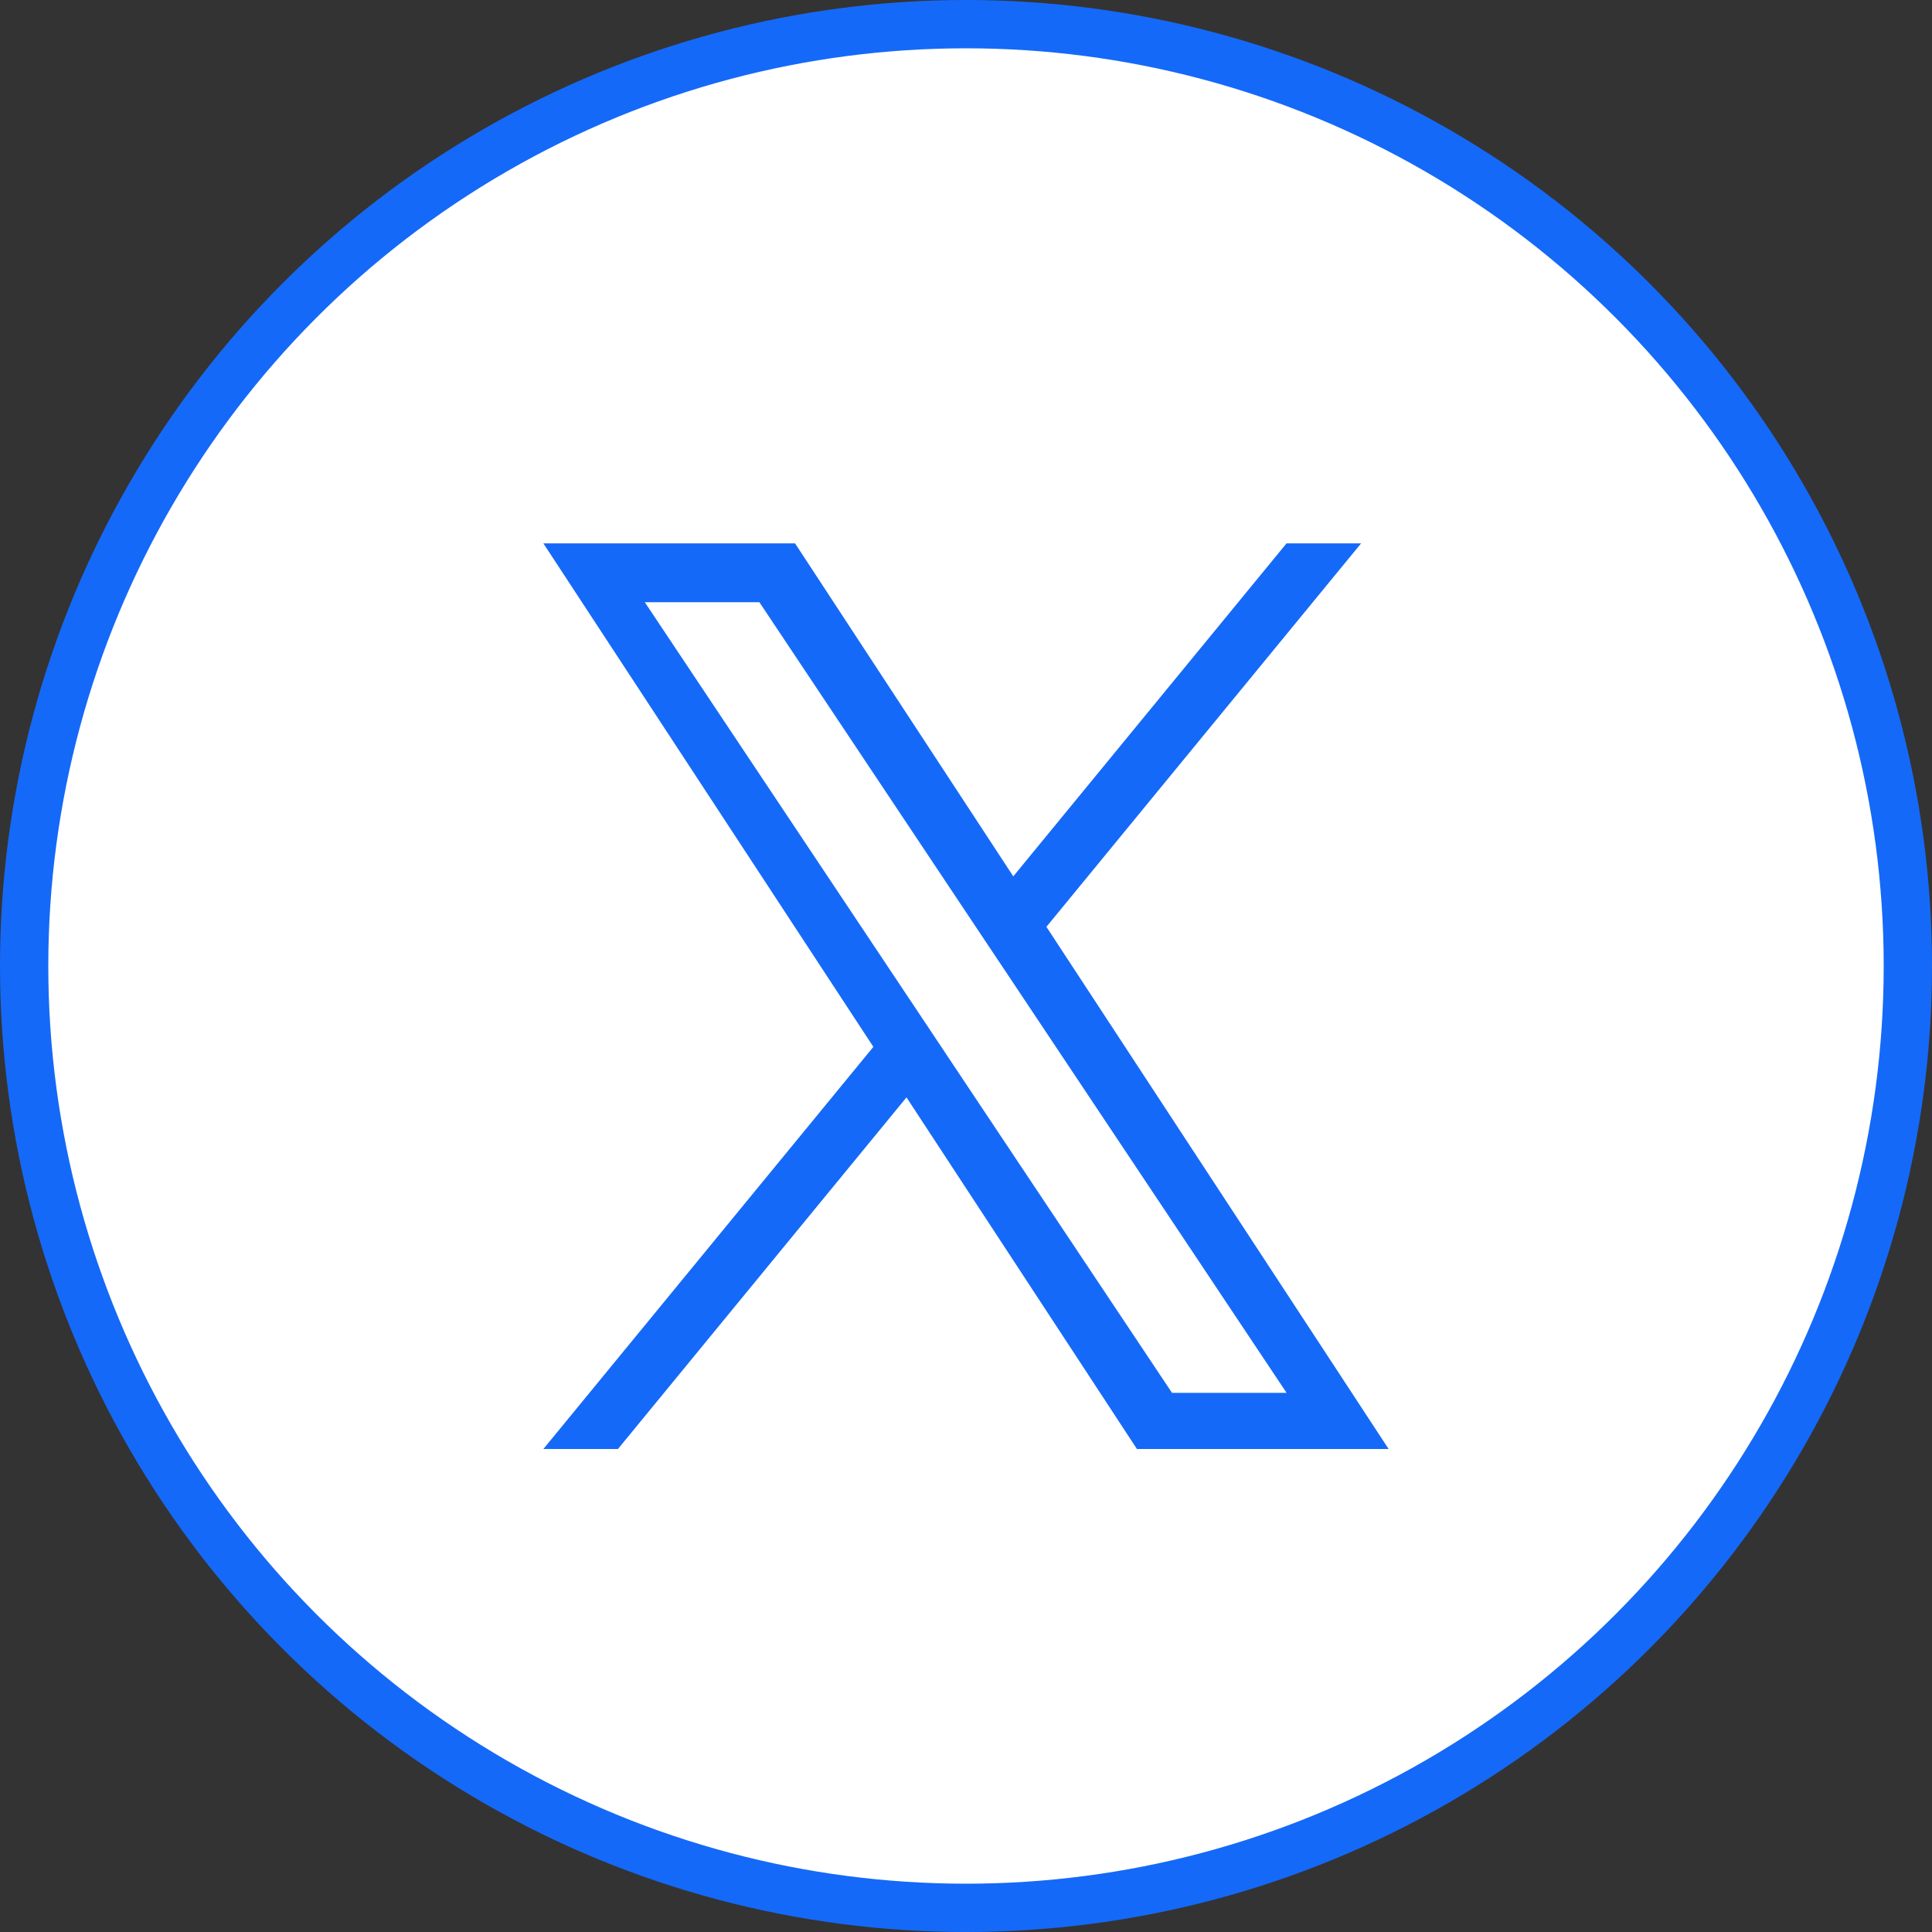
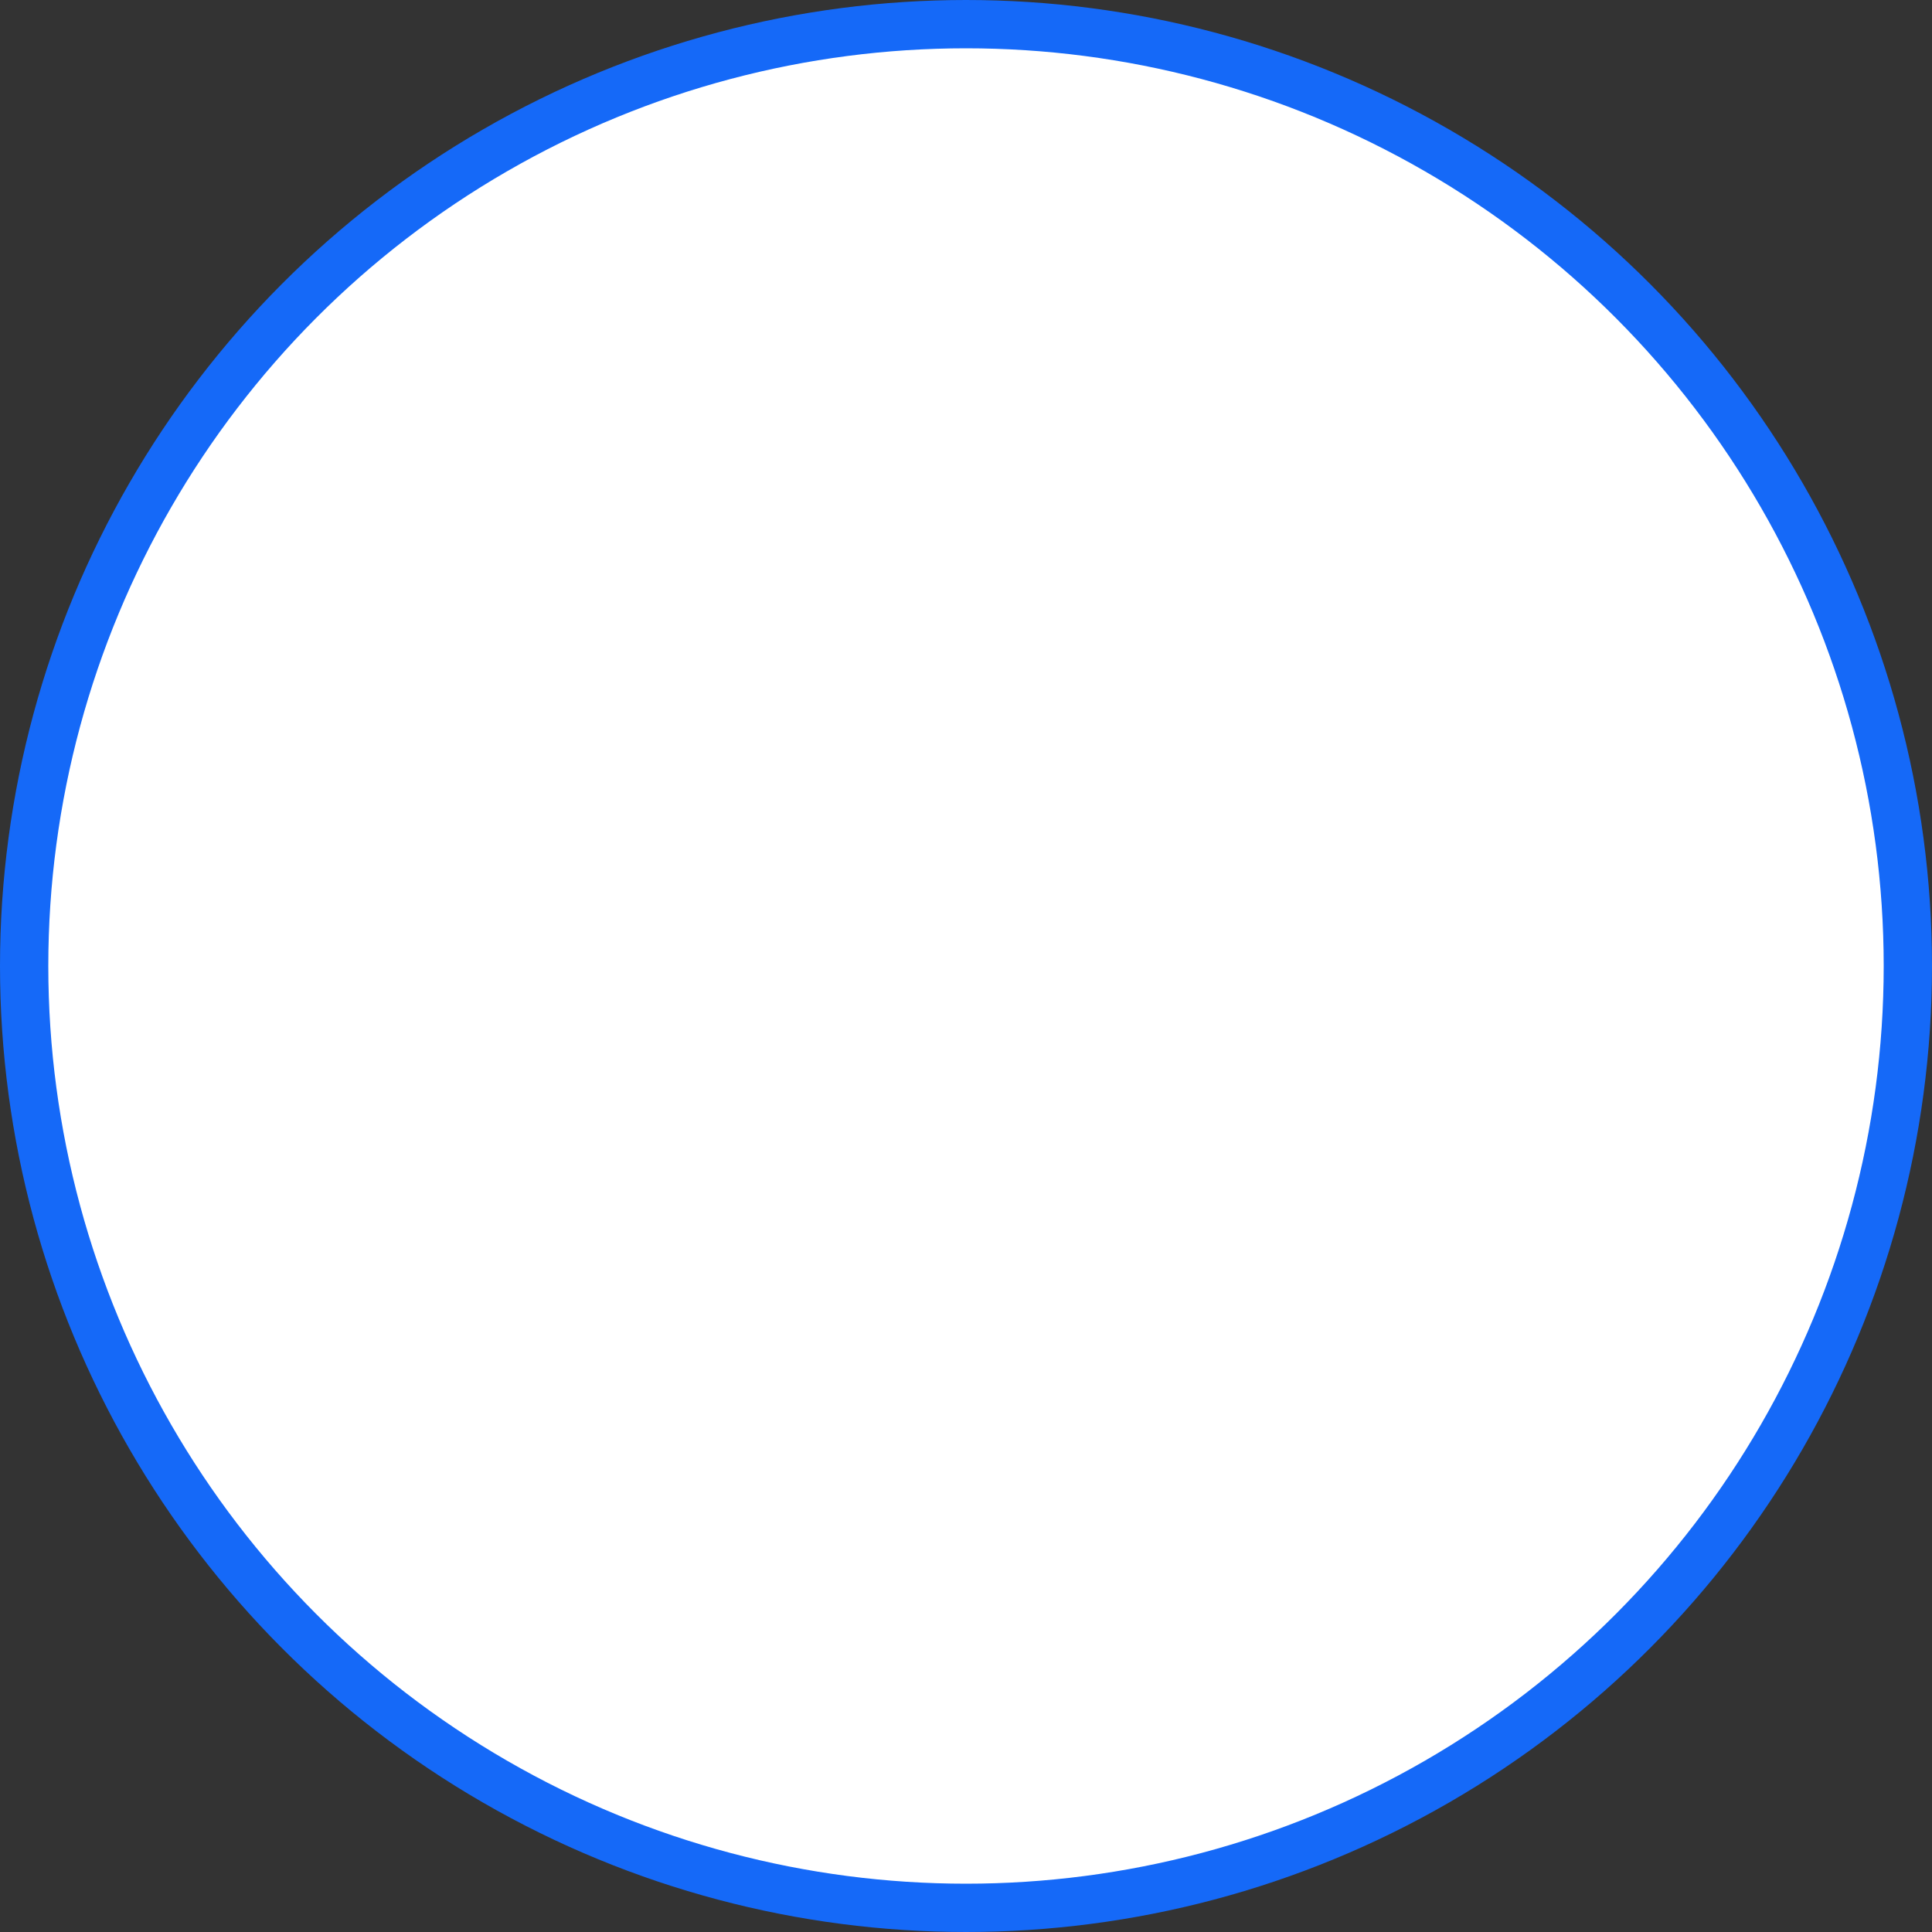
<svg xmlns="http://www.w3.org/2000/svg" width="40" height="40" viewBox="0 0 40 40" fill="none">
  <rect x="0" y="0" width="40" height="40" fill="#333333" stroke="none" />
  <circle cx="20" cy="20" r="19.5" fill="white" stroke="#1569F8" />
-   <path d="M21.665 19.189L28.18 11.25H26.636L20.979 18.144L16.461 11.25H11.25L18.082 21.674L11.25 30H12.794L18.768 22.72L23.539 30H28.75L21.665 19.189H21.665ZM19.55 21.766L18.858 20.728L13.35 12.468H15.722L20.166 19.134L20.859 20.172L26.637 28.837H24.265L19.55 21.767V21.766Z" fill="#1569F8" />
</svg>